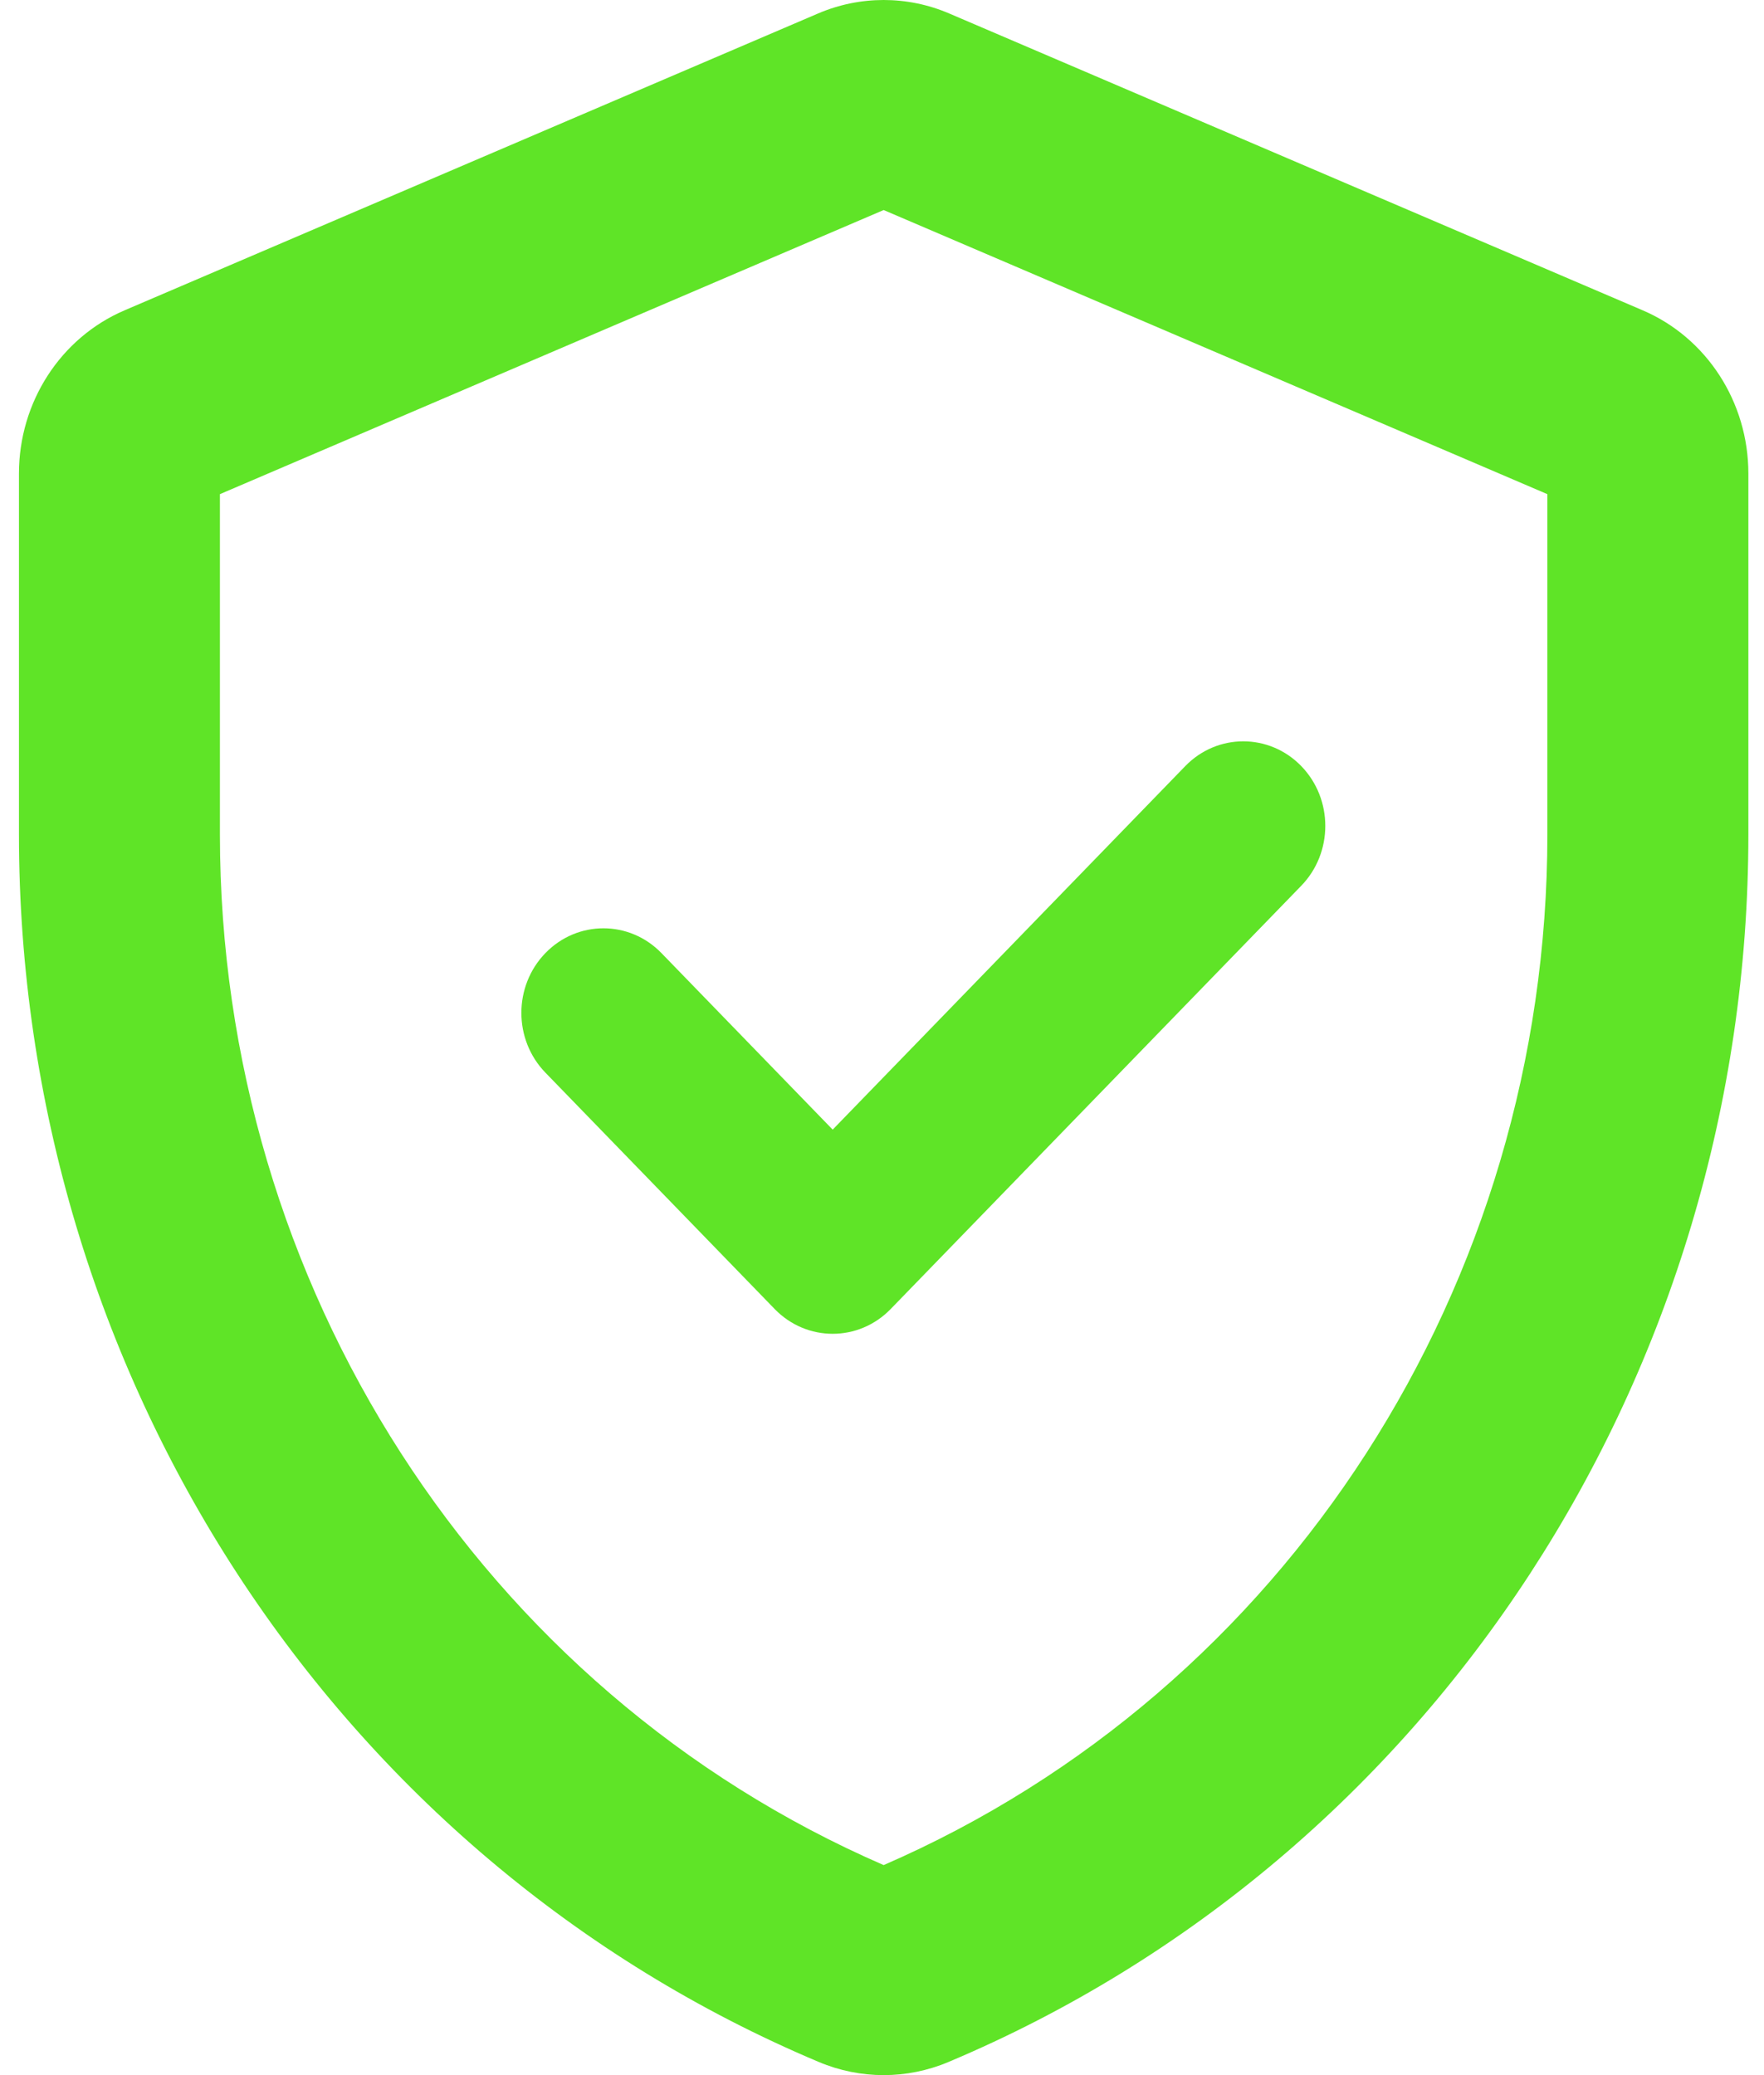
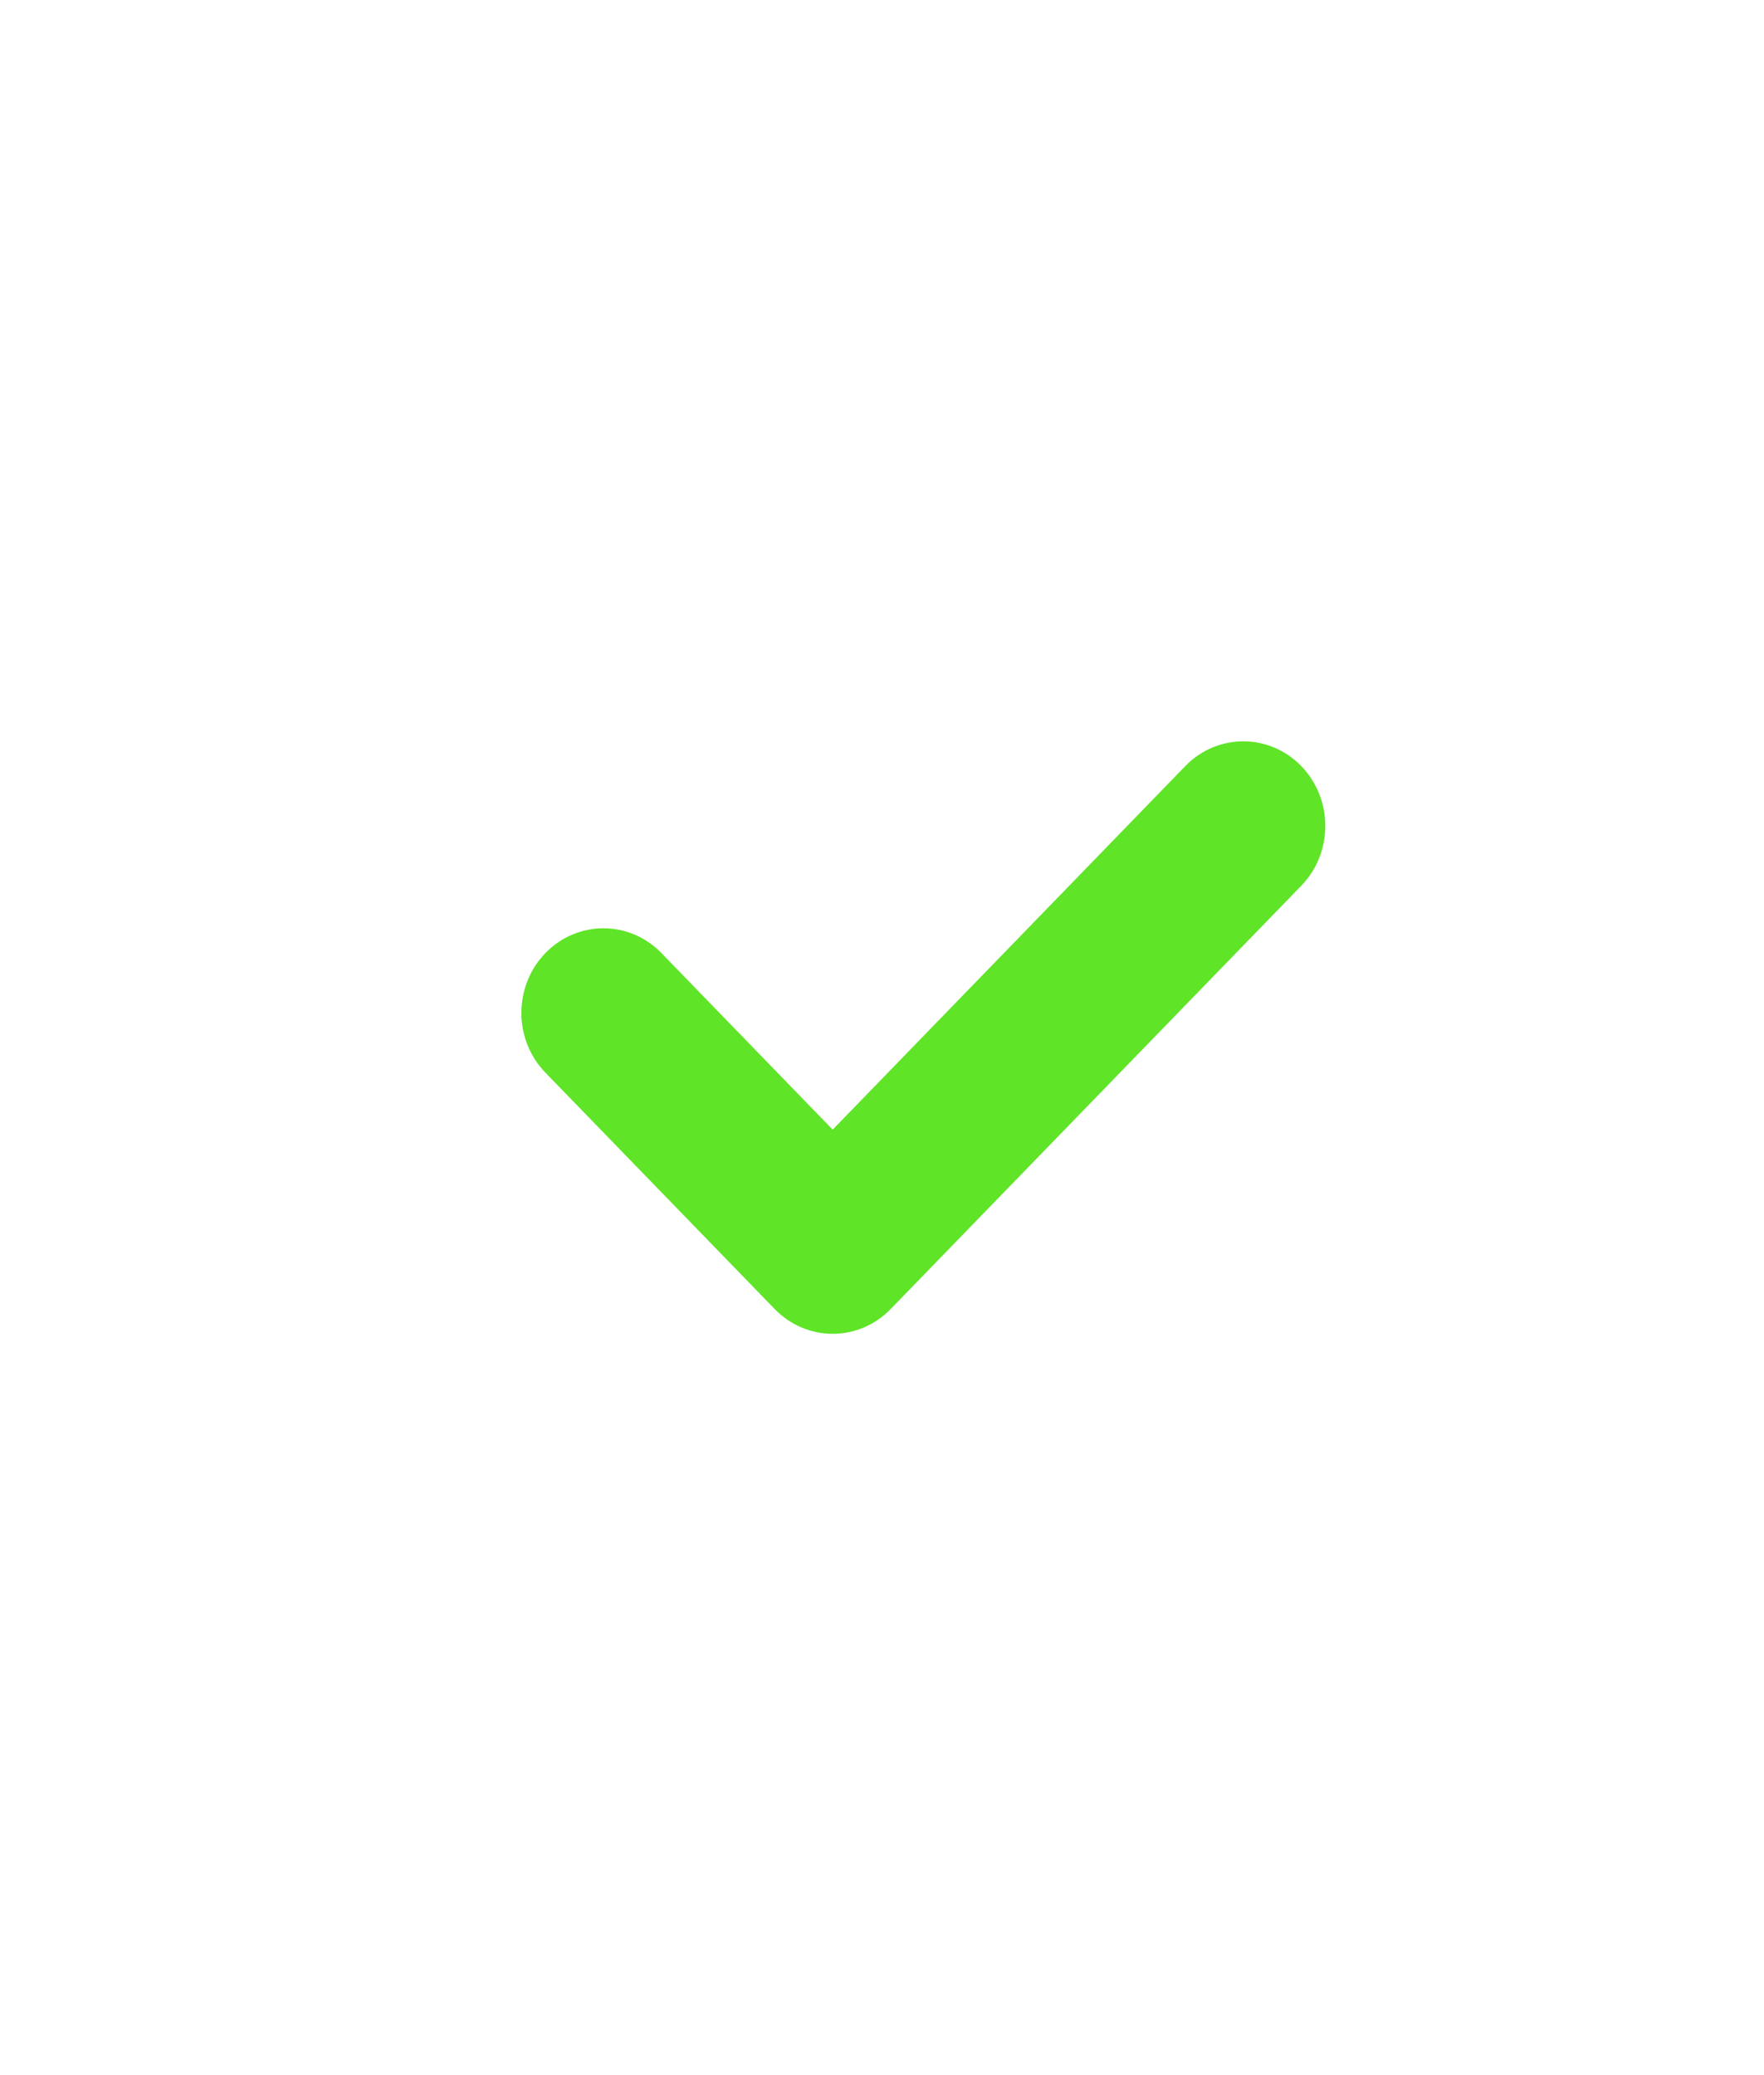
<svg xmlns="http://www.w3.org/2000/svg" width="51" height="60" viewBox="0 0 51 60" fill="none">
  <path d="M34.268 22.151L24.074 32.662L19.123 27.557C18.197 26.602 16.695 26.602 15.769 27.557C14.842 28.512 14.842 30.06 15.769 31.015L22.397 37.849C23.323 38.804 24.825 38.804 25.751 37.849L37.622 25.61C38.548 24.655 38.548 23.106 37.622 22.151C36.696 21.196 35.194 21.196 34.268 22.151Z" fill="#5FE427" />
-   <path fill-rule="evenodd" clip-rule="evenodd" d="M27.444 0.39C26.231 -0.13 24.866 -0.13 23.651 0.39L3.601 8.973C1.755 9.763 0.548 11.624 0.548 13.692V24.126C0.548 39.714 9.686 53.733 23.678 59.622C24.877 60.126 26.219 60.126 27.417 59.622C41.409 53.733 50.548 39.714 50.548 24.126V13.692C50.548 11.624 49.341 9.763 47.494 8.973L27.444 0.39ZM44.737 14.288L25.548 6.073L6.358 14.288V24.126C6.358 37.15 13.922 48.879 25.548 53.927C37.173 48.879 44.737 37.15 44.737 24.126V14.288Z" fill="#5FE427" />
</svg>